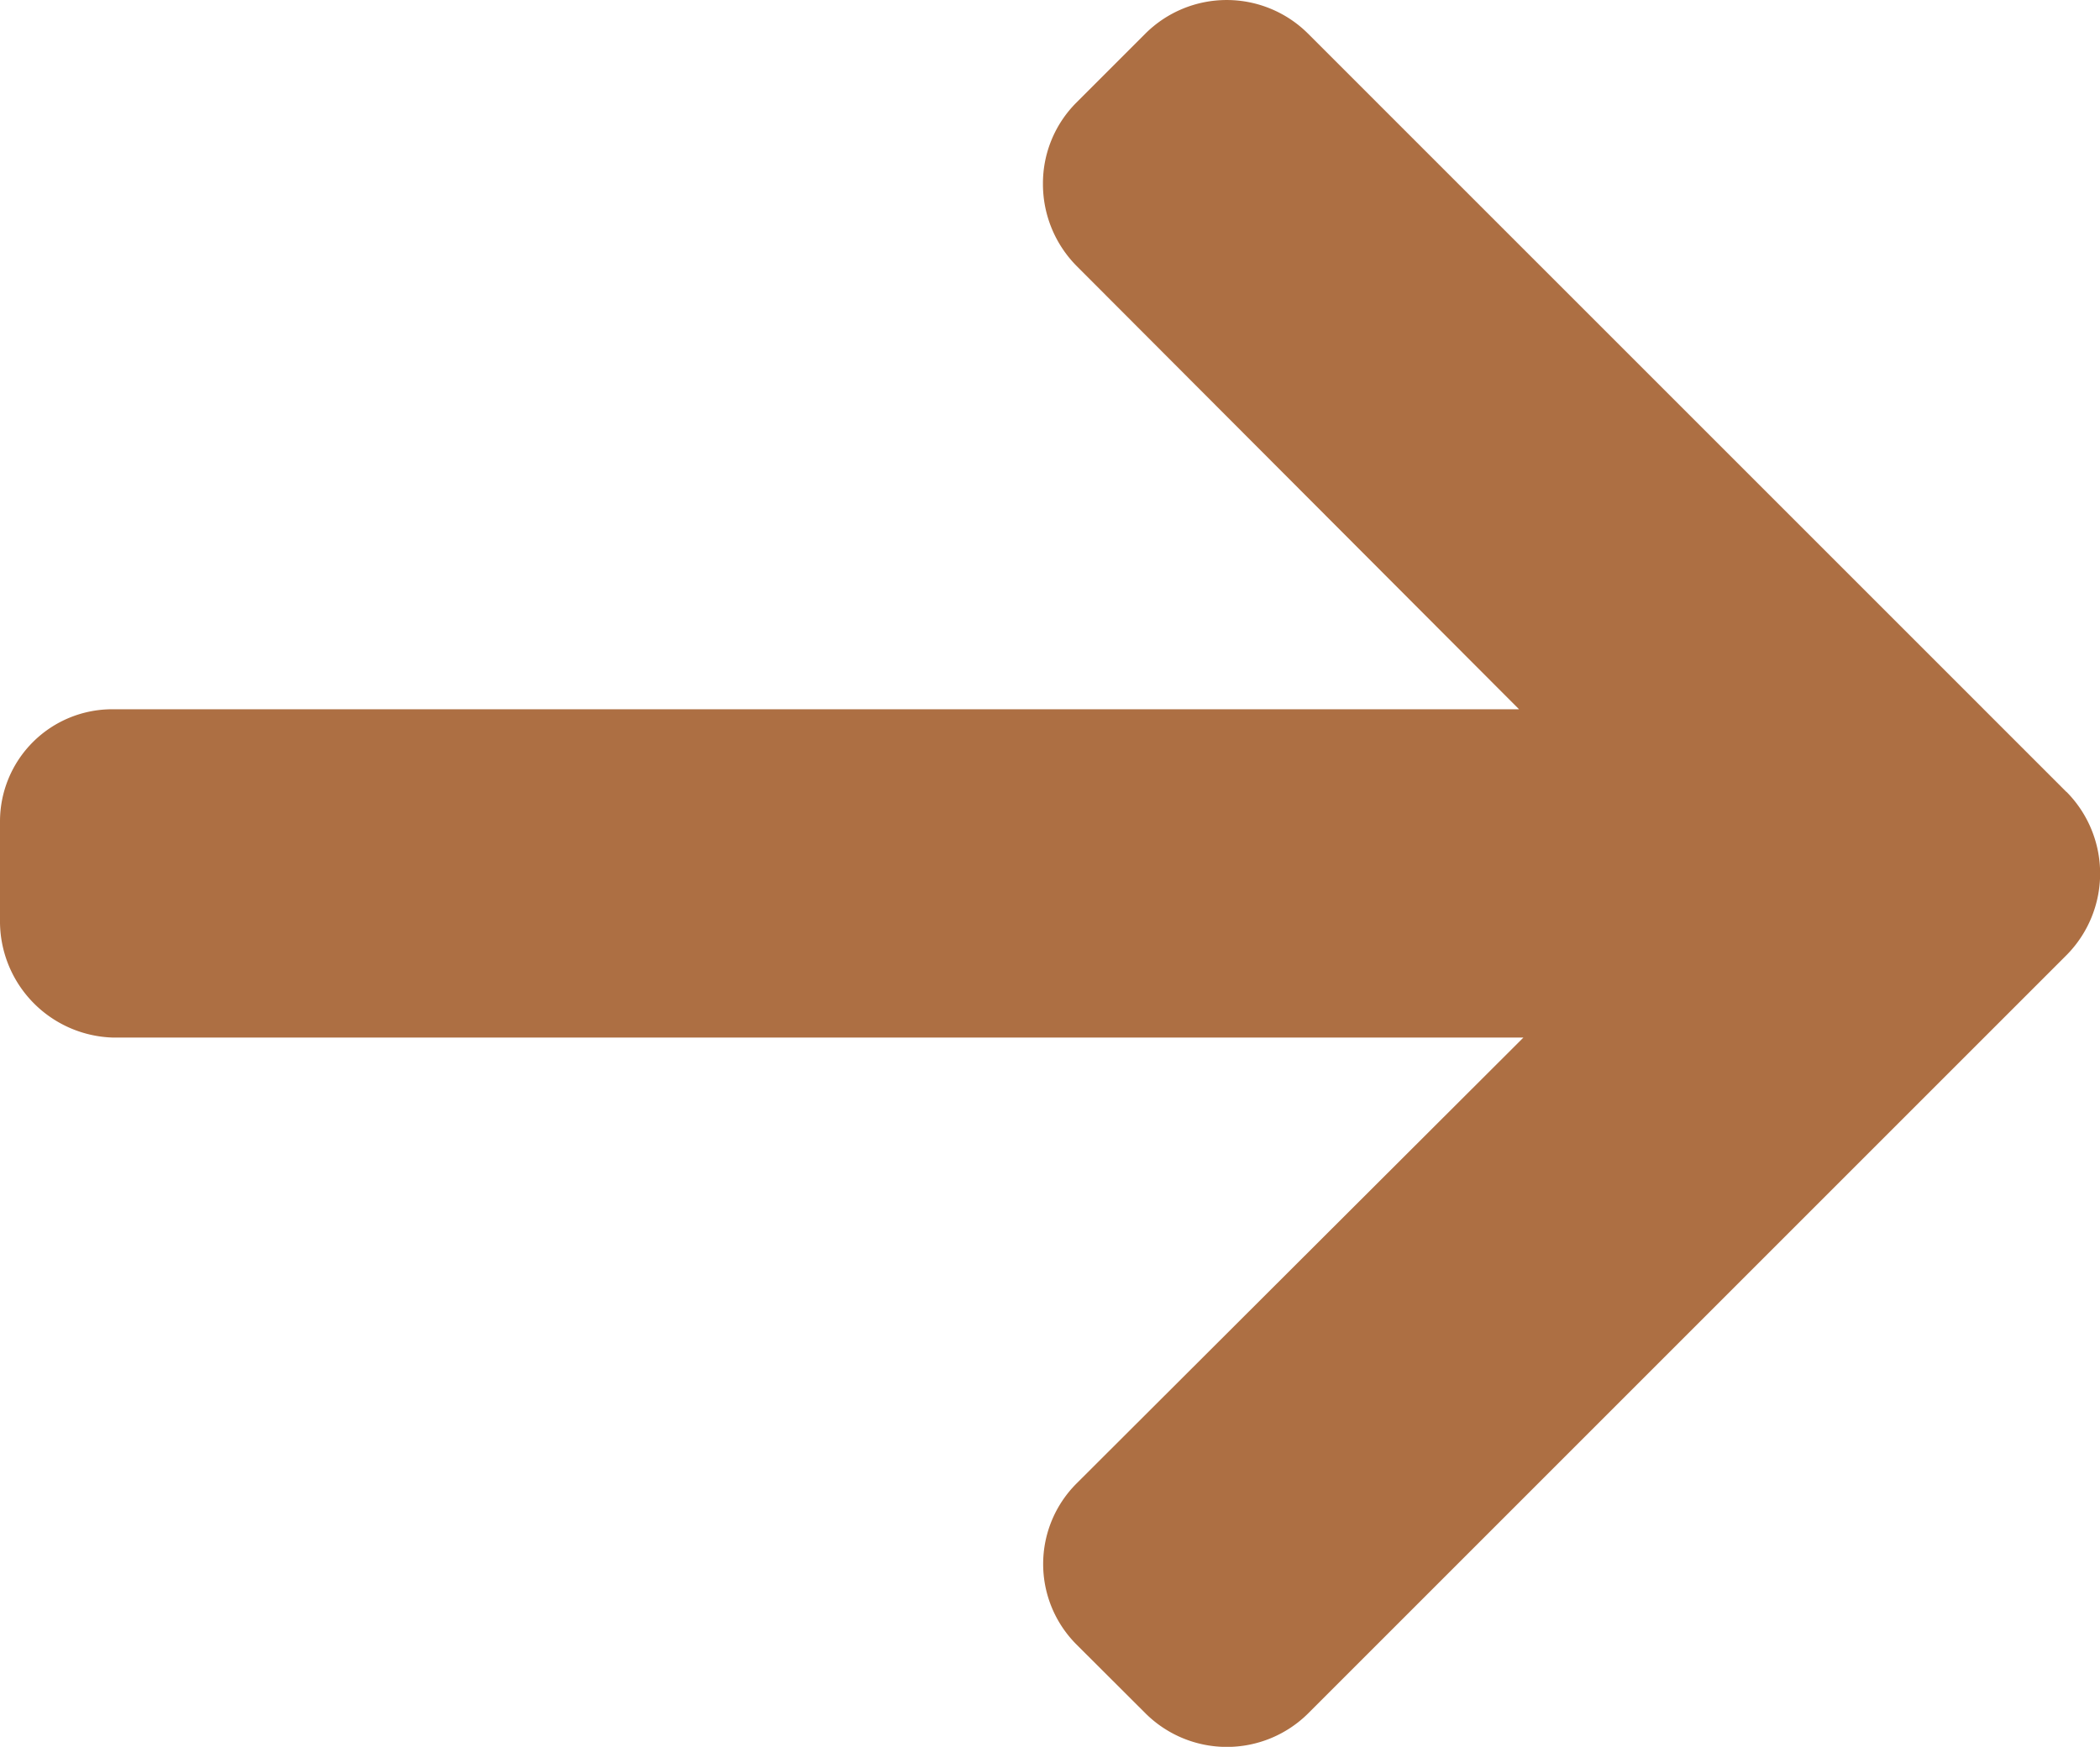
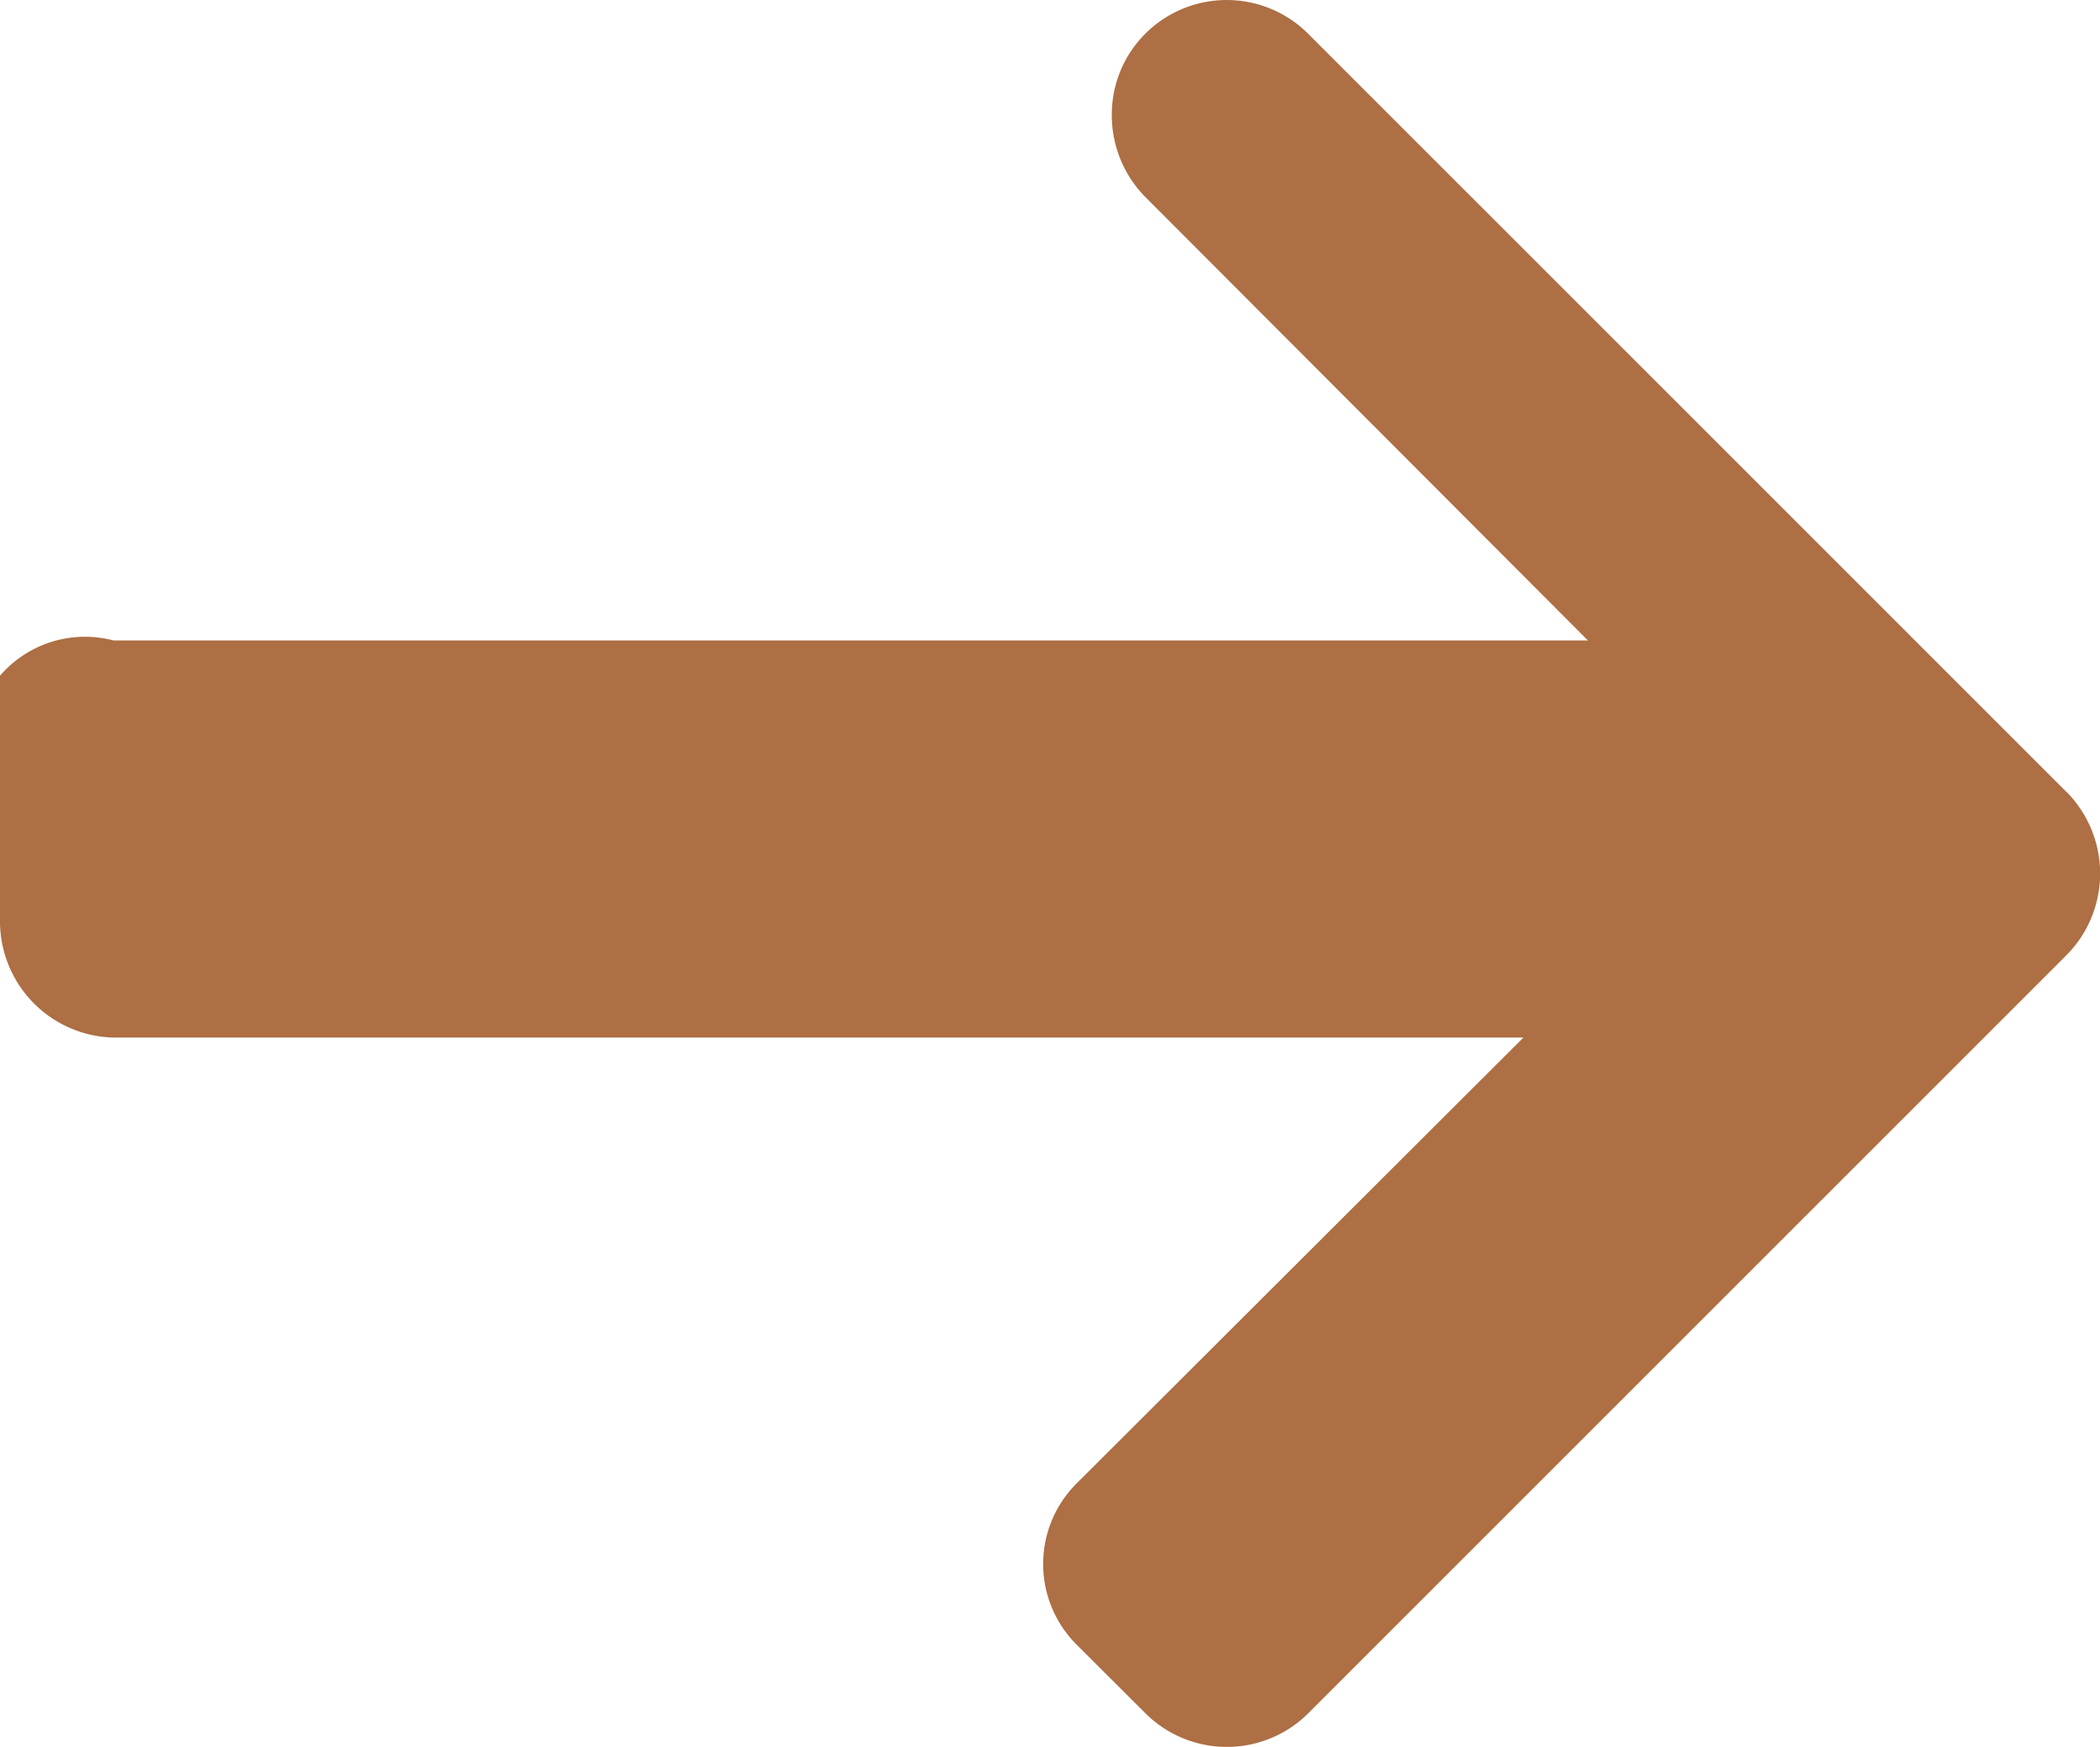
<svg xmlns="http://www.w3.org/2000/svg" width="14" height="11.647" viewBox="0 0 14 11.647">
-   <path id="Path_104574" data-name="Path 104574" d="M13.776,46.626,8.72,41.57a.768.768,0,0,0-1.084,0l-.459.459a.761.761,0,0,0-.224.542.776.776,0,0,0,.224.548l2.95,2.956H.756A.748.748,0,0,0,0,46.828v.649a.776.776,0,0,0,.756.787h9.4L7.178,51.236a.759.759,0,0,0,0,1.076l.459.458a.769.769,0,0,0,1.084,0l5.056-5.056a.773.773,0,0,0,0-1.088Z" transform="translate(0 -41.346)" fill="#ad6f43" />
+   <path id="Path_104574" data-name="Path 104574" d="M13.776,46.626,8.72,41.57a.768.768,0,0,0-1.084,0a.761.761,0,0,0-.224.542.776.776,0,0,0,.224.548l2.95,2.956H.756A.748.748,0,0,0,0,46.828v.649a.776.776,0,0,0,.756.787h9.4L7.178,51.236a.759.759,0,0,0,0,1.076l.459.458a.769.769,0,0,0,1.084,0l5.056-5.056a.773.773,0,0,0,0-1.088Z" transform="translate(0 -41.346)" fill="#ad6f43" />
</svg>